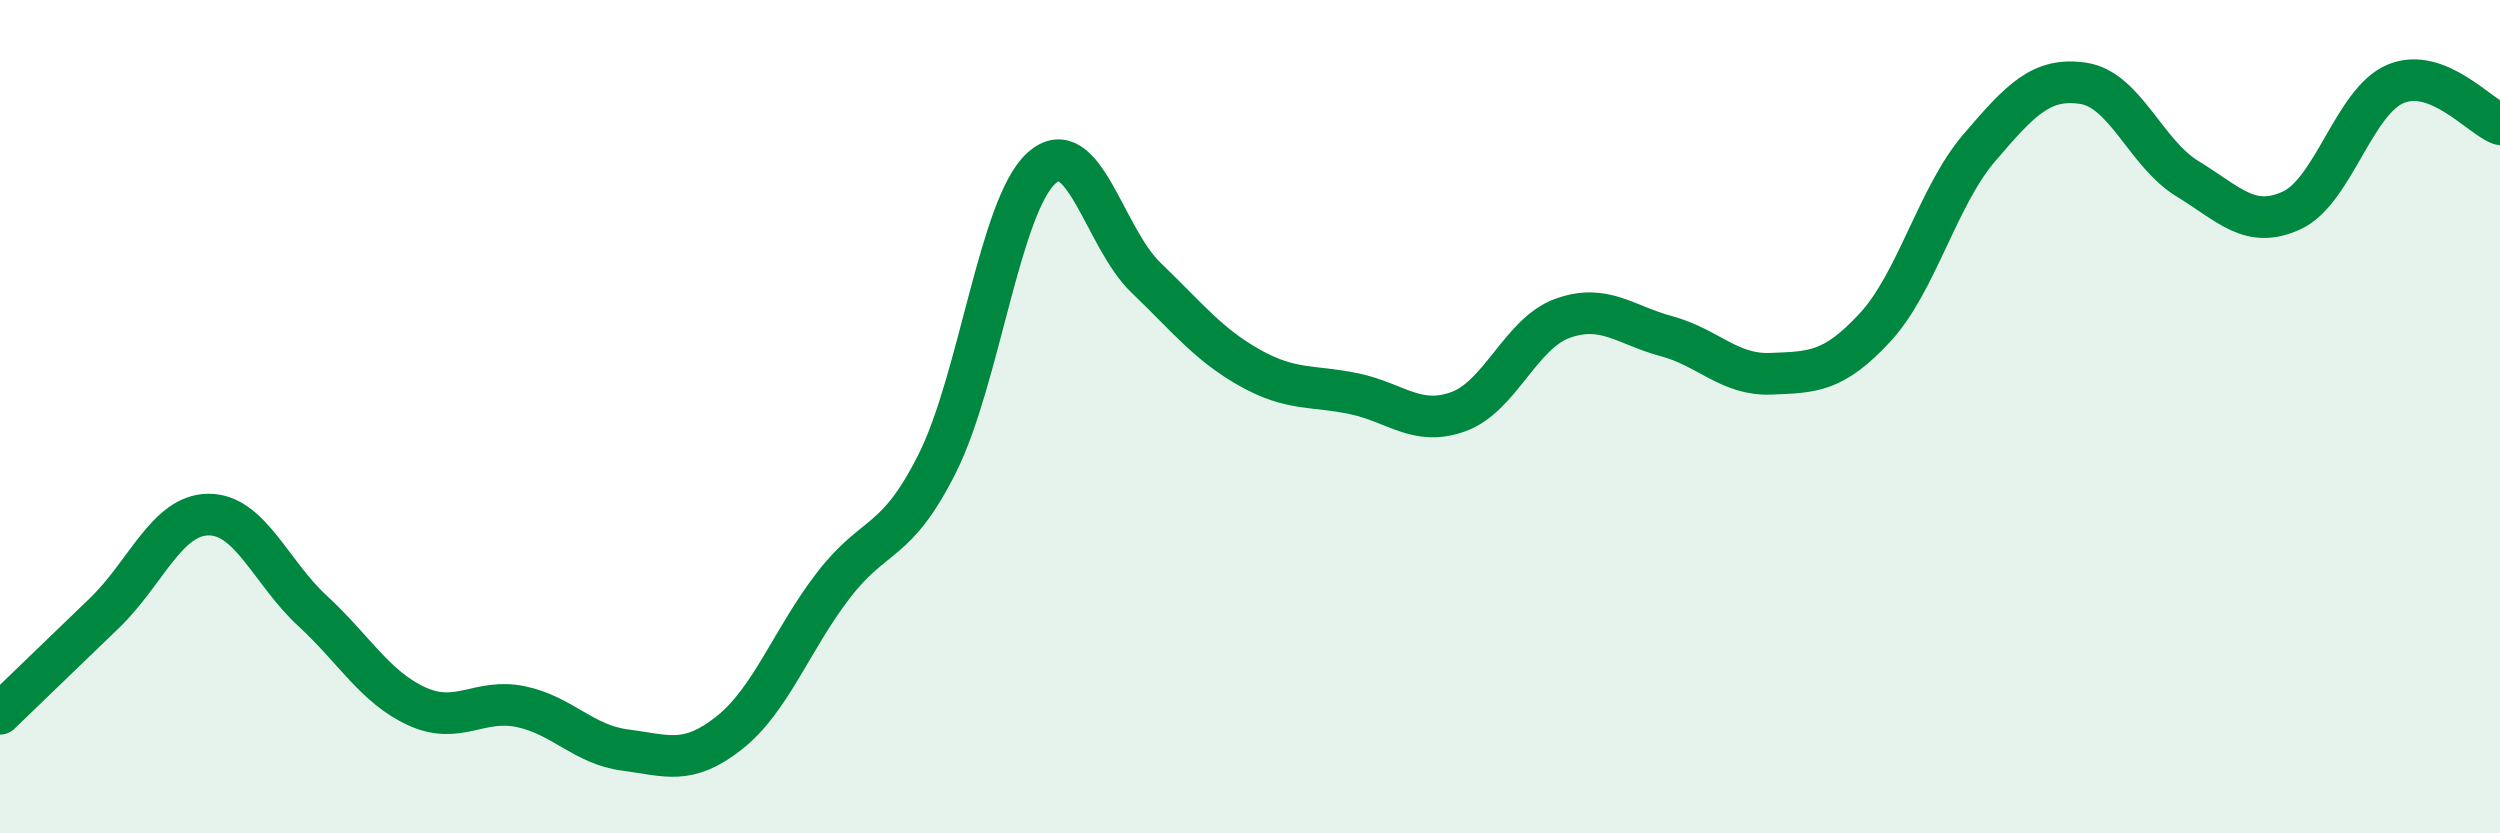
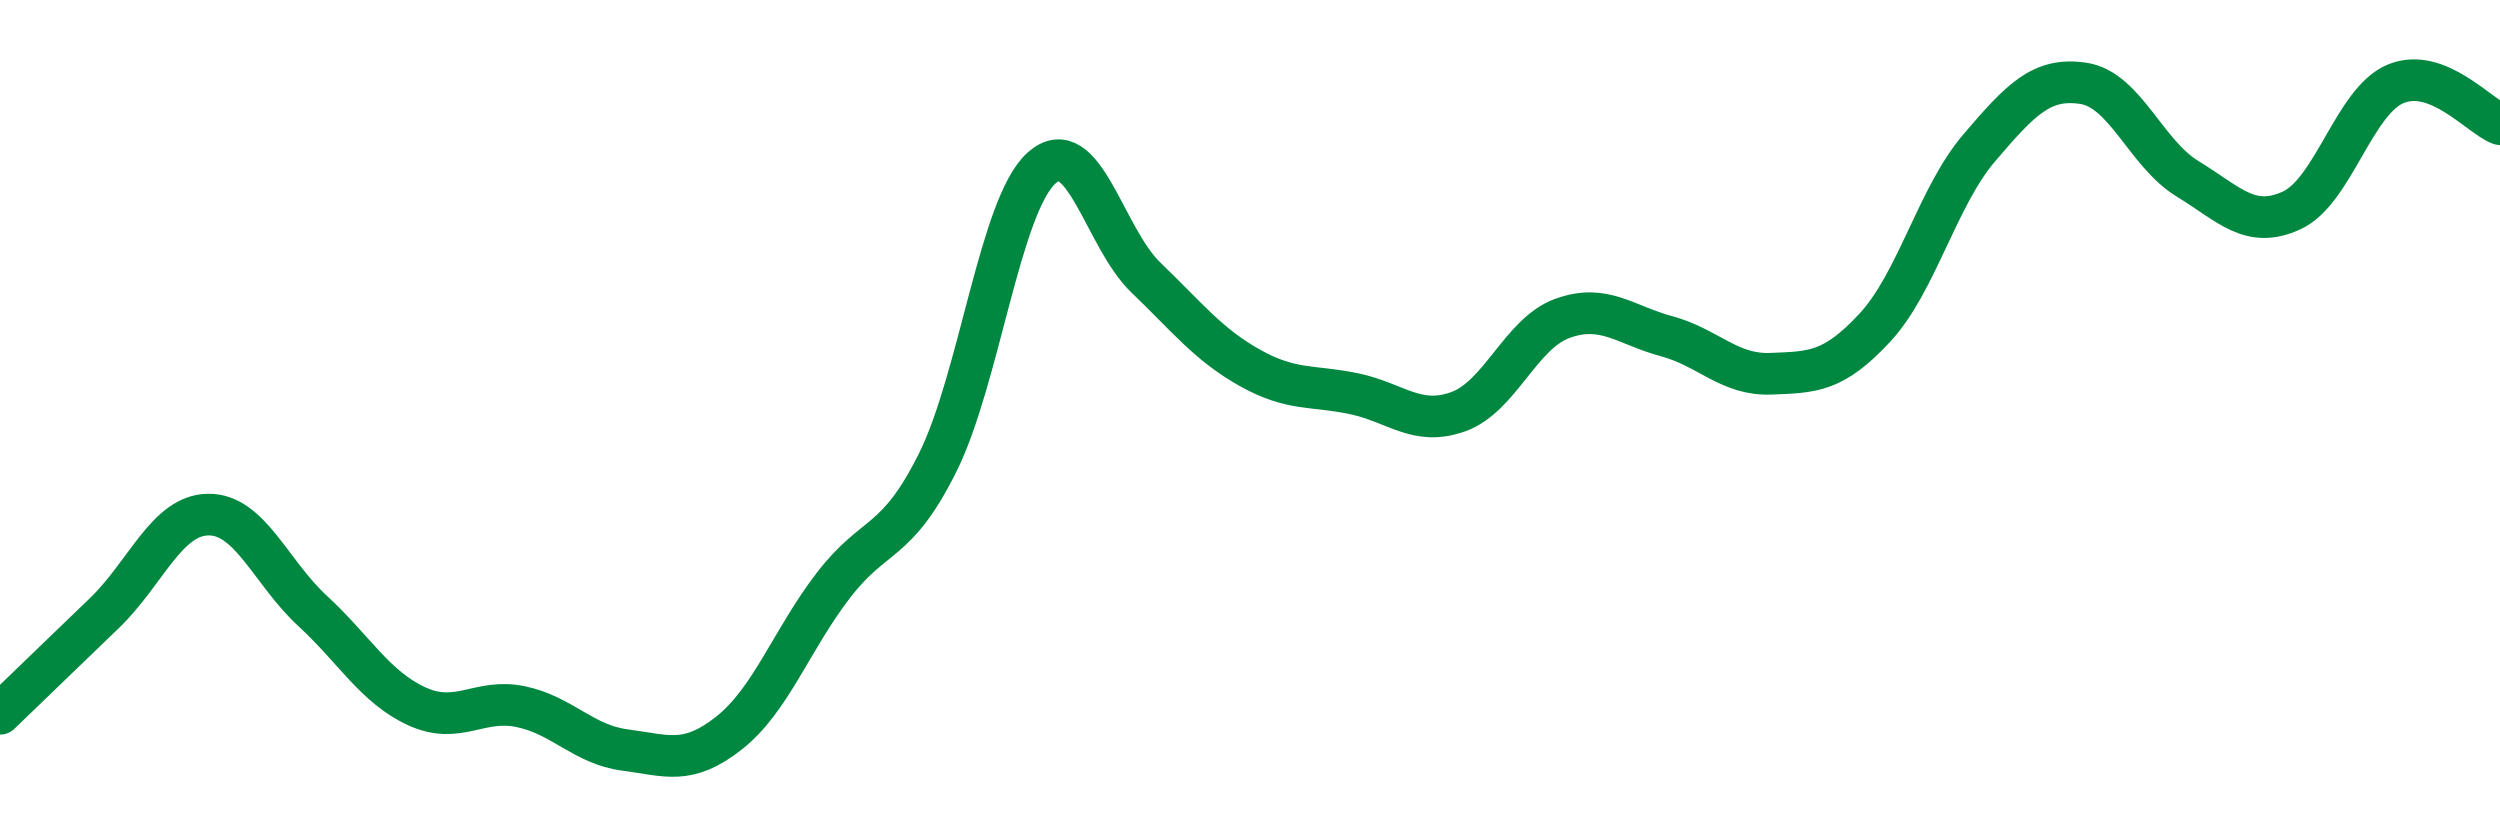
<svg xmlns="http://www.w3.org/2000/svg" width="60" height="20" viewBox="0 0 60 20">
-   <path d="M 0,17.13 C 0.5,16.65 1.5,15.68 2.5,14.72 C 3.5,13.76 4,12.36 5,12.35 C 6,12.34 6.5,13.74 7.5,14.66 C 8.5,15.58 9,16.49 10,16.95 C 11,17.41 11.5,16.75 12.5,16.96 C 13.5,17.17 14,17.87 15,18 C 16,18.13 16.5,18.38 17.5,17.59 C 18.5,16.8 19,15.35 20,14.05 C 21,12.75 21.5,13.11 22.5,11.11 C 23.5,9.11 24,4.92 25,4.03 C 26,3.14 26.5,5.7 27.5,6.66 C 28.5,7.62 29,8.27 30,8.83 C 31,9.39 31.5,9.24 32.5,9.45 C 33.5,9.66 34,10.24 35,9.88 C 36,9.52 36.5,8 37.5,7.64 C 38.5,7.28 39,7.8 40,8.07 C 41,8.34 41.5,9.01 42.5,8.97 C 43.5,8.93 44,8.94 45,7.86 C 46,6.78 46.5,4.72 47.5,3.55 C 48.5,2.38 49,1.85 50,2 C 51,2.15 51.5,3.68 52.5,4.29 C 53.5,4.9 54,5.51 55,5.05 C 56,4.59 56.5,2.42 57.5,2.01 C 58.5,1.6 59.5,2.79 60,2.98L60 20L0 20Z" fill="#008740" opacity="0.1" stroke-linecap="round" stroke-linejoin="round" />
  <path d="M 0,17.13 C 0.5,16.65 1.5,15.68 2.5,14.72 C 3.5,13.76 4,12.36 5,12.35 C 6,12.34 6.5,13.74 7.5,14.66 C 8.5,15.58 9,16.49 10,16.95 C 11,17.41 11.5,16.75 12.5,16.96 C 13.5,17.17 14,17.87 15,18 C 16,18.13 16.5,18.38 17.5,17.59 C 18.5,16.8 19,15.35 20,14.05 C 21,12.75 21.5,13.11 22.5,11.11 C 23.5,9.11 24,4.92 25,4.03 C 26,3.14 26.5,5.7 27.5,6.66 C 28.5,7.62 29,8.27 30,8.83 C 31,9.39 31.5,9.24 32.5,9.45 C 33.5,9.66 34,10.24 35,9.88 C 36,9.52 36.5,8 37.5,7.64 C 38.5,7.28 39,7.8 40,8.07 C 41,8.34 41.5,9.01 42.5,8.97 C 43.5,8.93 44,8.94 45,7.86 C 46,6.78 46.5,4.72 47.5,3.55 C 48.5,2.38 49,1.85 50,2 C 51,2.15 51.5,3.68 52.5,4.29 C 53.5,4.9 54,5.51 55,5.05 C 56,4.59 56.5,2.42 57.5,2.01 C 58.5,1.6 59.5,2.79 60,2.98" stroke="#008740" stroke-width="1" fill="none" stroke-linecap="round" stroke-linejoin="round" />
</svg>